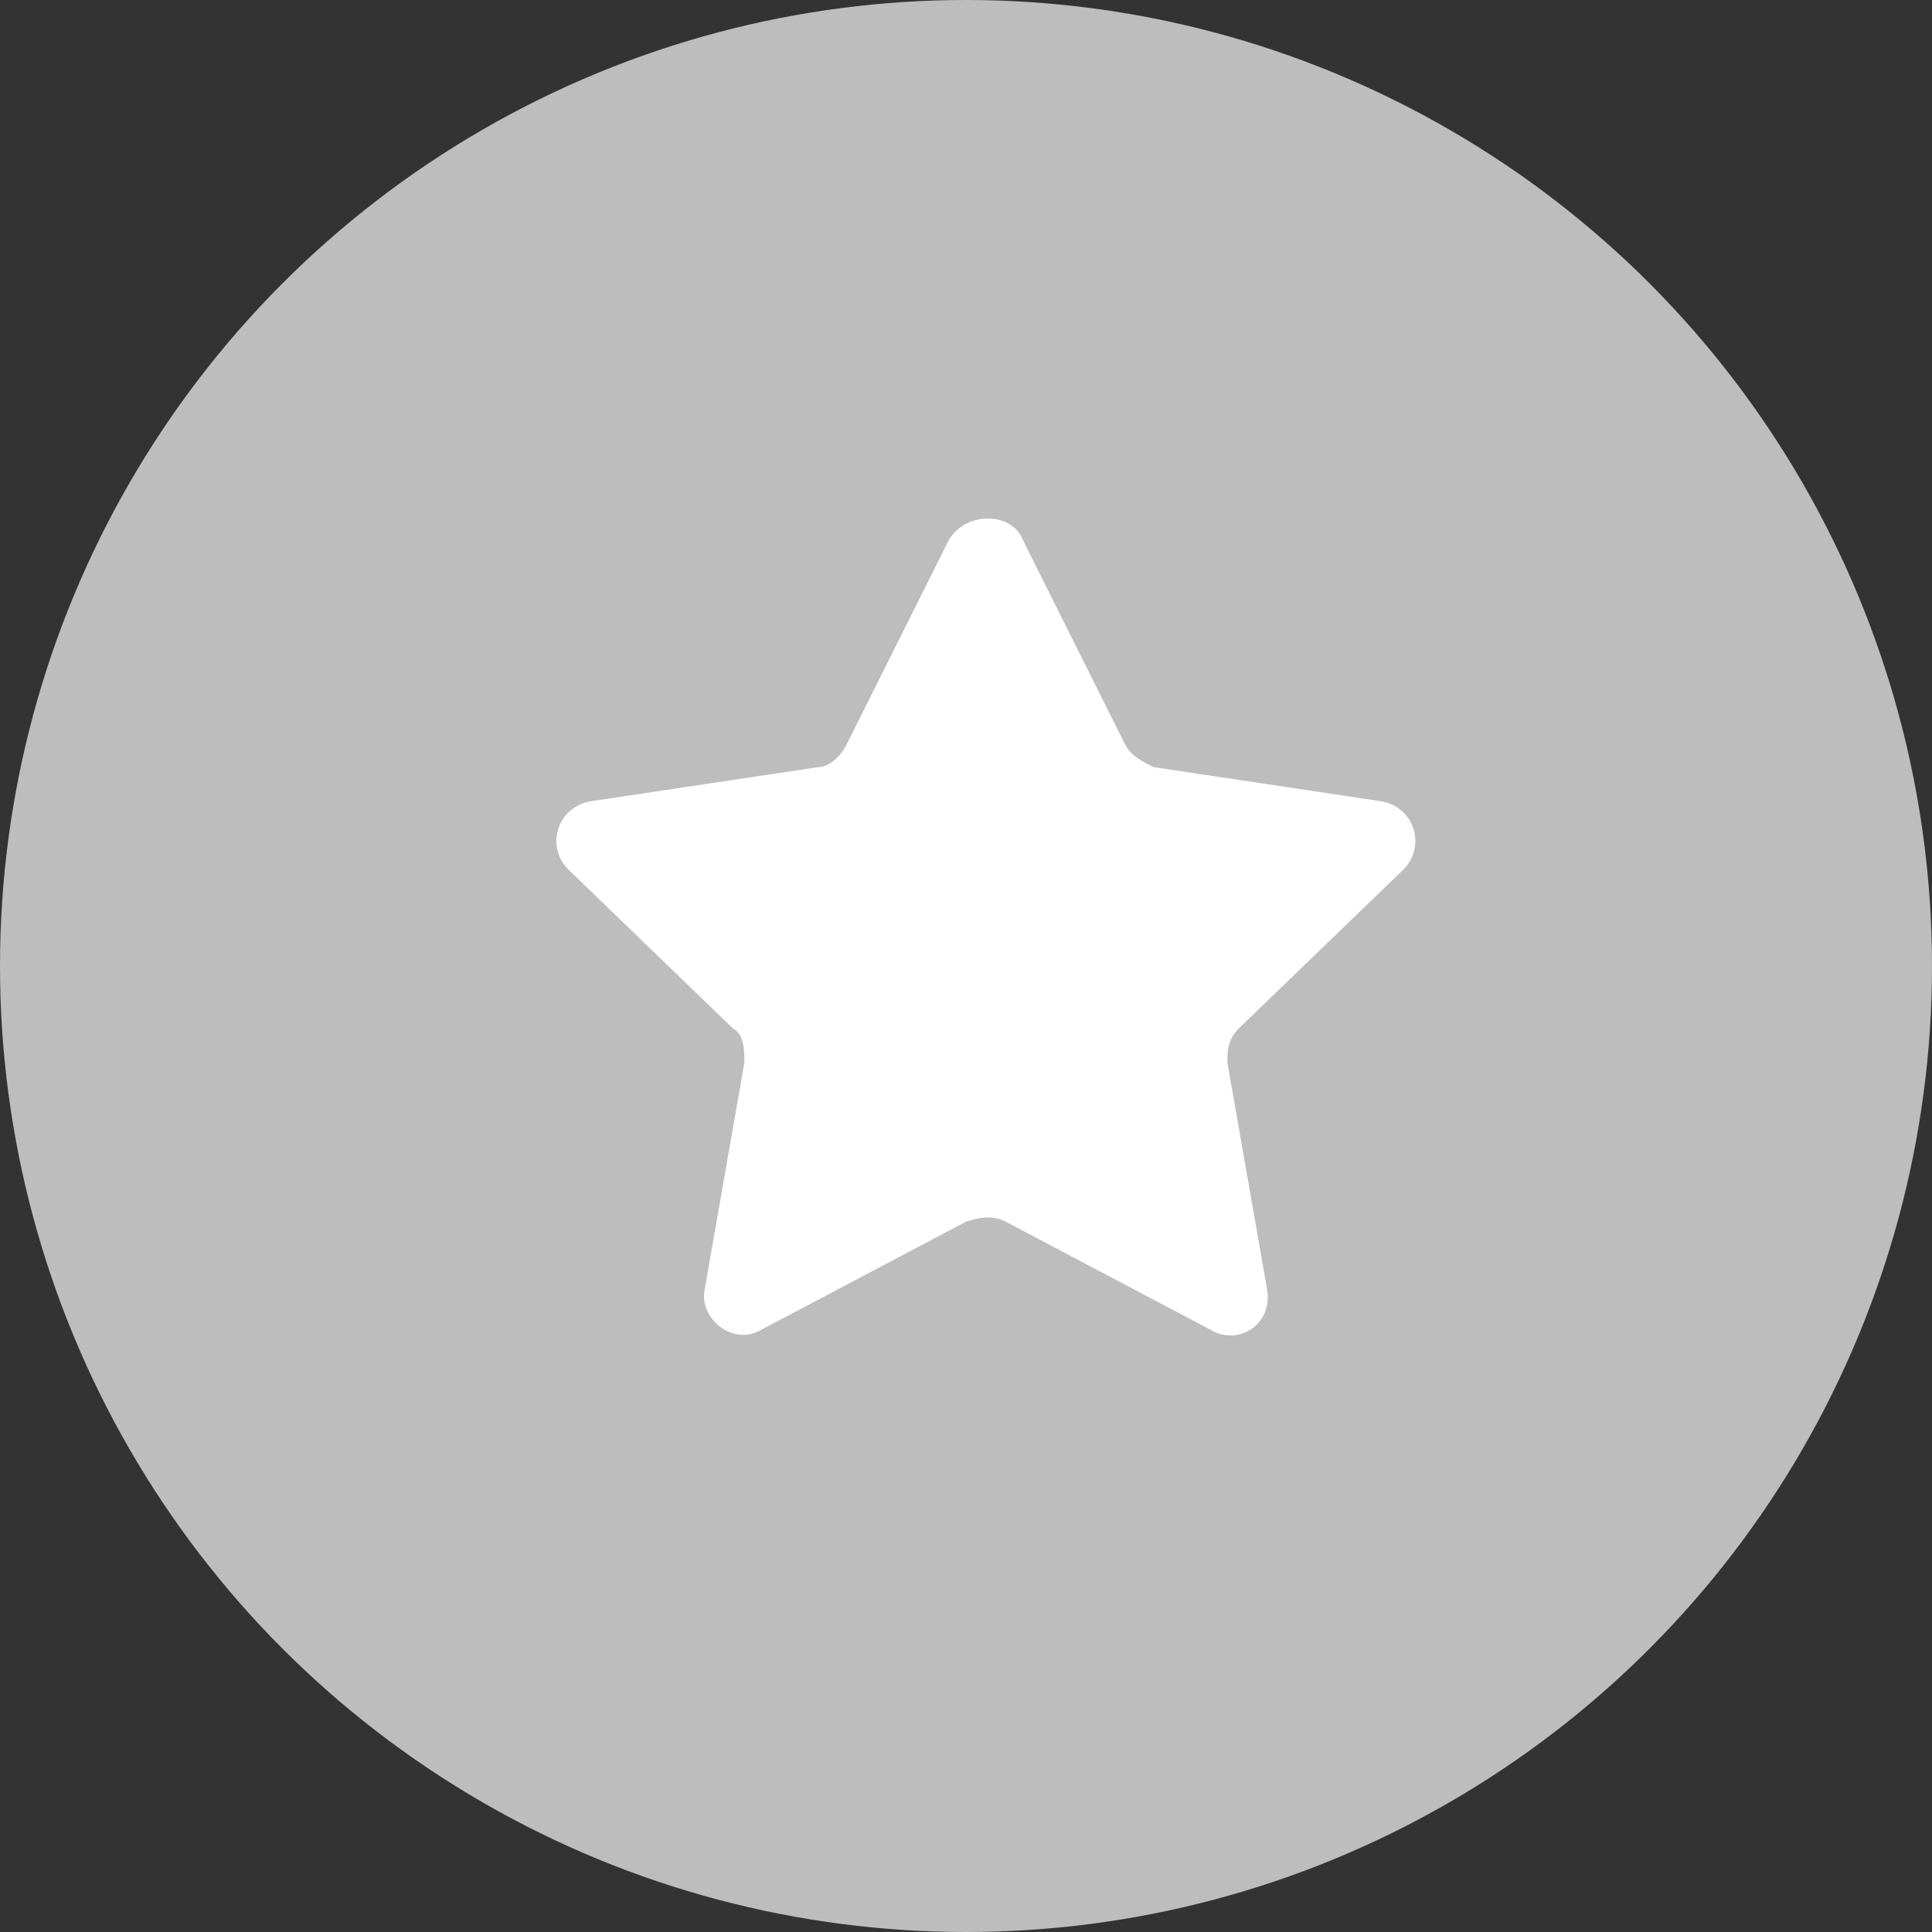
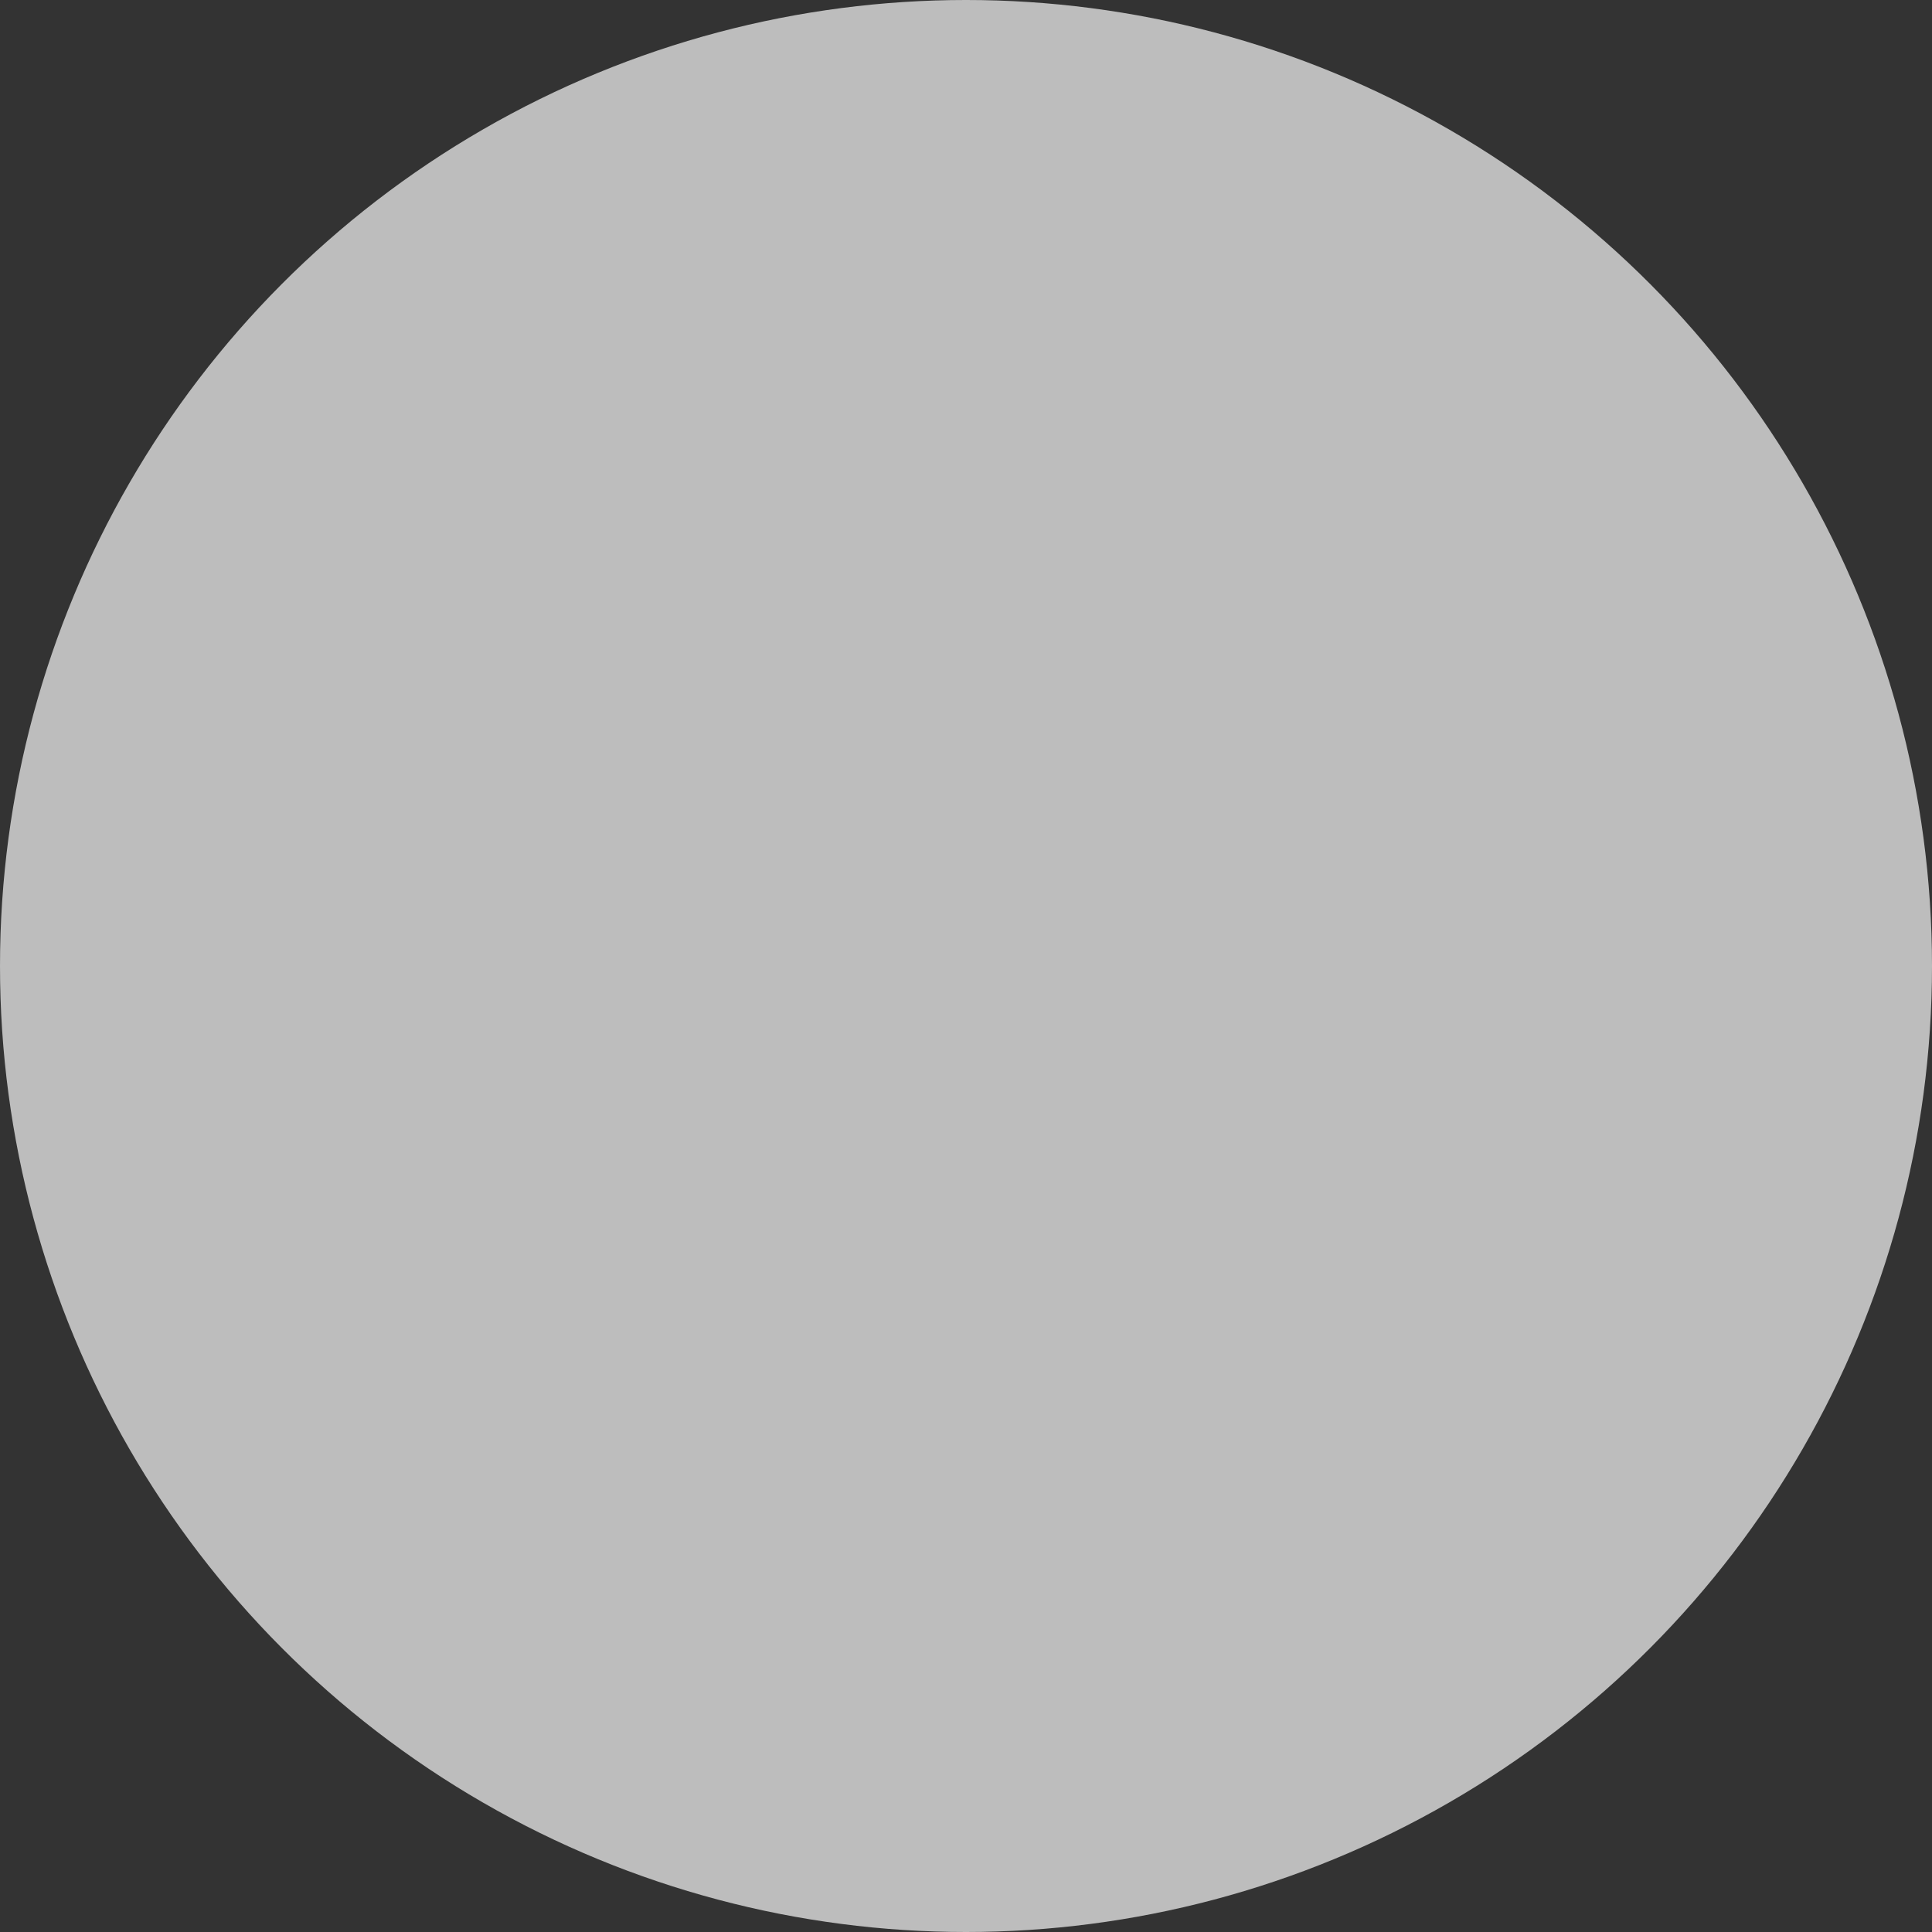
<svg xmlns="http://www.w3.org/2000/svg" version="1.1" id="Capa_1" x="0px" y="0px" viewBox="0 0 34 34" style="enable-background:new 0 0 34 34;" xml:space="preserve">
  <rect x="0" y="0" width="34" height="34" fill="#333333" stroke="none" />
  <style type="text/css">
	.st0{fill:#BDBDBD;enable-background:new    ;}
	.st1{fill:#FFFFFF;}
</style>
  <circle class="st0" cx="17" cy="17" r="17" />
-   <path class="st1" d="M18,9.5l1.8,3.6c0.1,0.2,0.3,0.3,0.5,0.4l4,0.6c0.6,0.1,0.8,0.8,0.4,1.2l-2.9,2.8c-0.2,0.2-0.2,0.4-0.2,0.6  l0.7,4c0.1,0.6-0.5,1-1,0.7l-3.6-1.9c-0.2-0.1-0.4-0.1-0.7,0l-3.6,1.9c-0.5,0.3-1.1-0.2-1-0.7l0.7-4c0-0.2,0-0.5-0.2-0.6L10,15.3  c-0.4-0.4-0.2-1.1,0.4-1.2l4-0.6c0.2,0,0.4-0.2,0.5-0.4l1.8-3.6C17,9,17.8,9,18,9.5z" />
</svg>